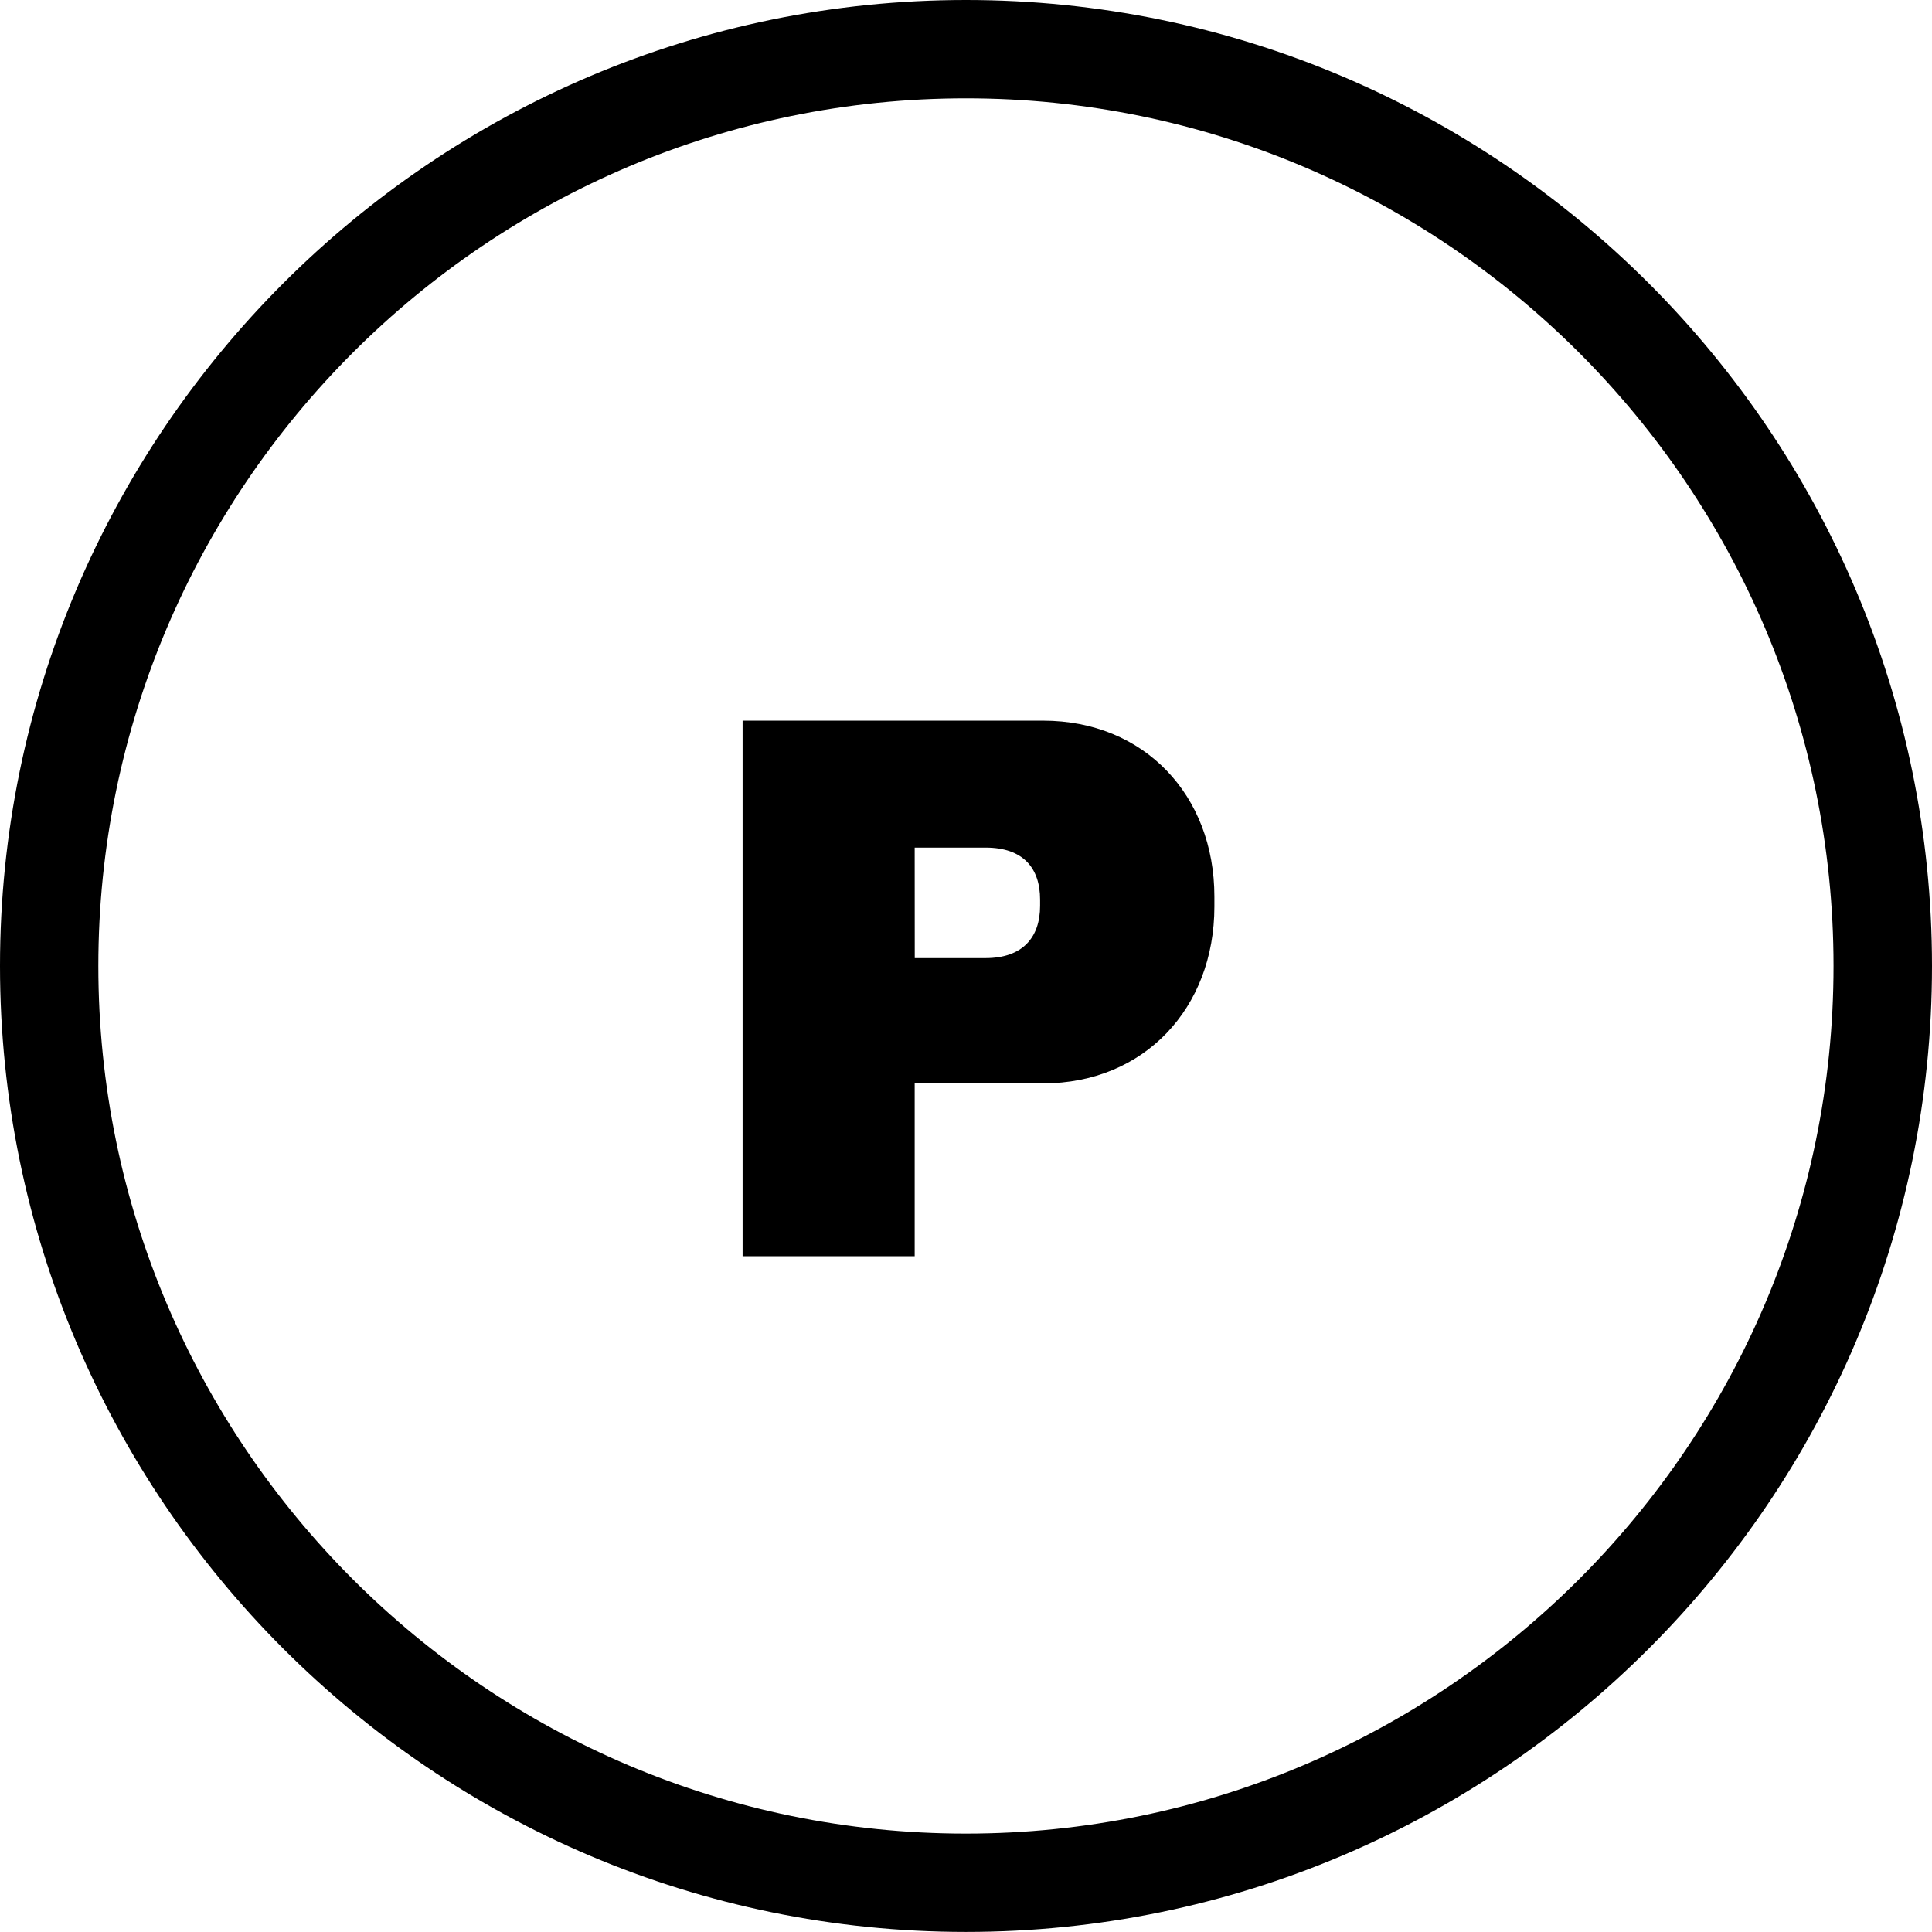
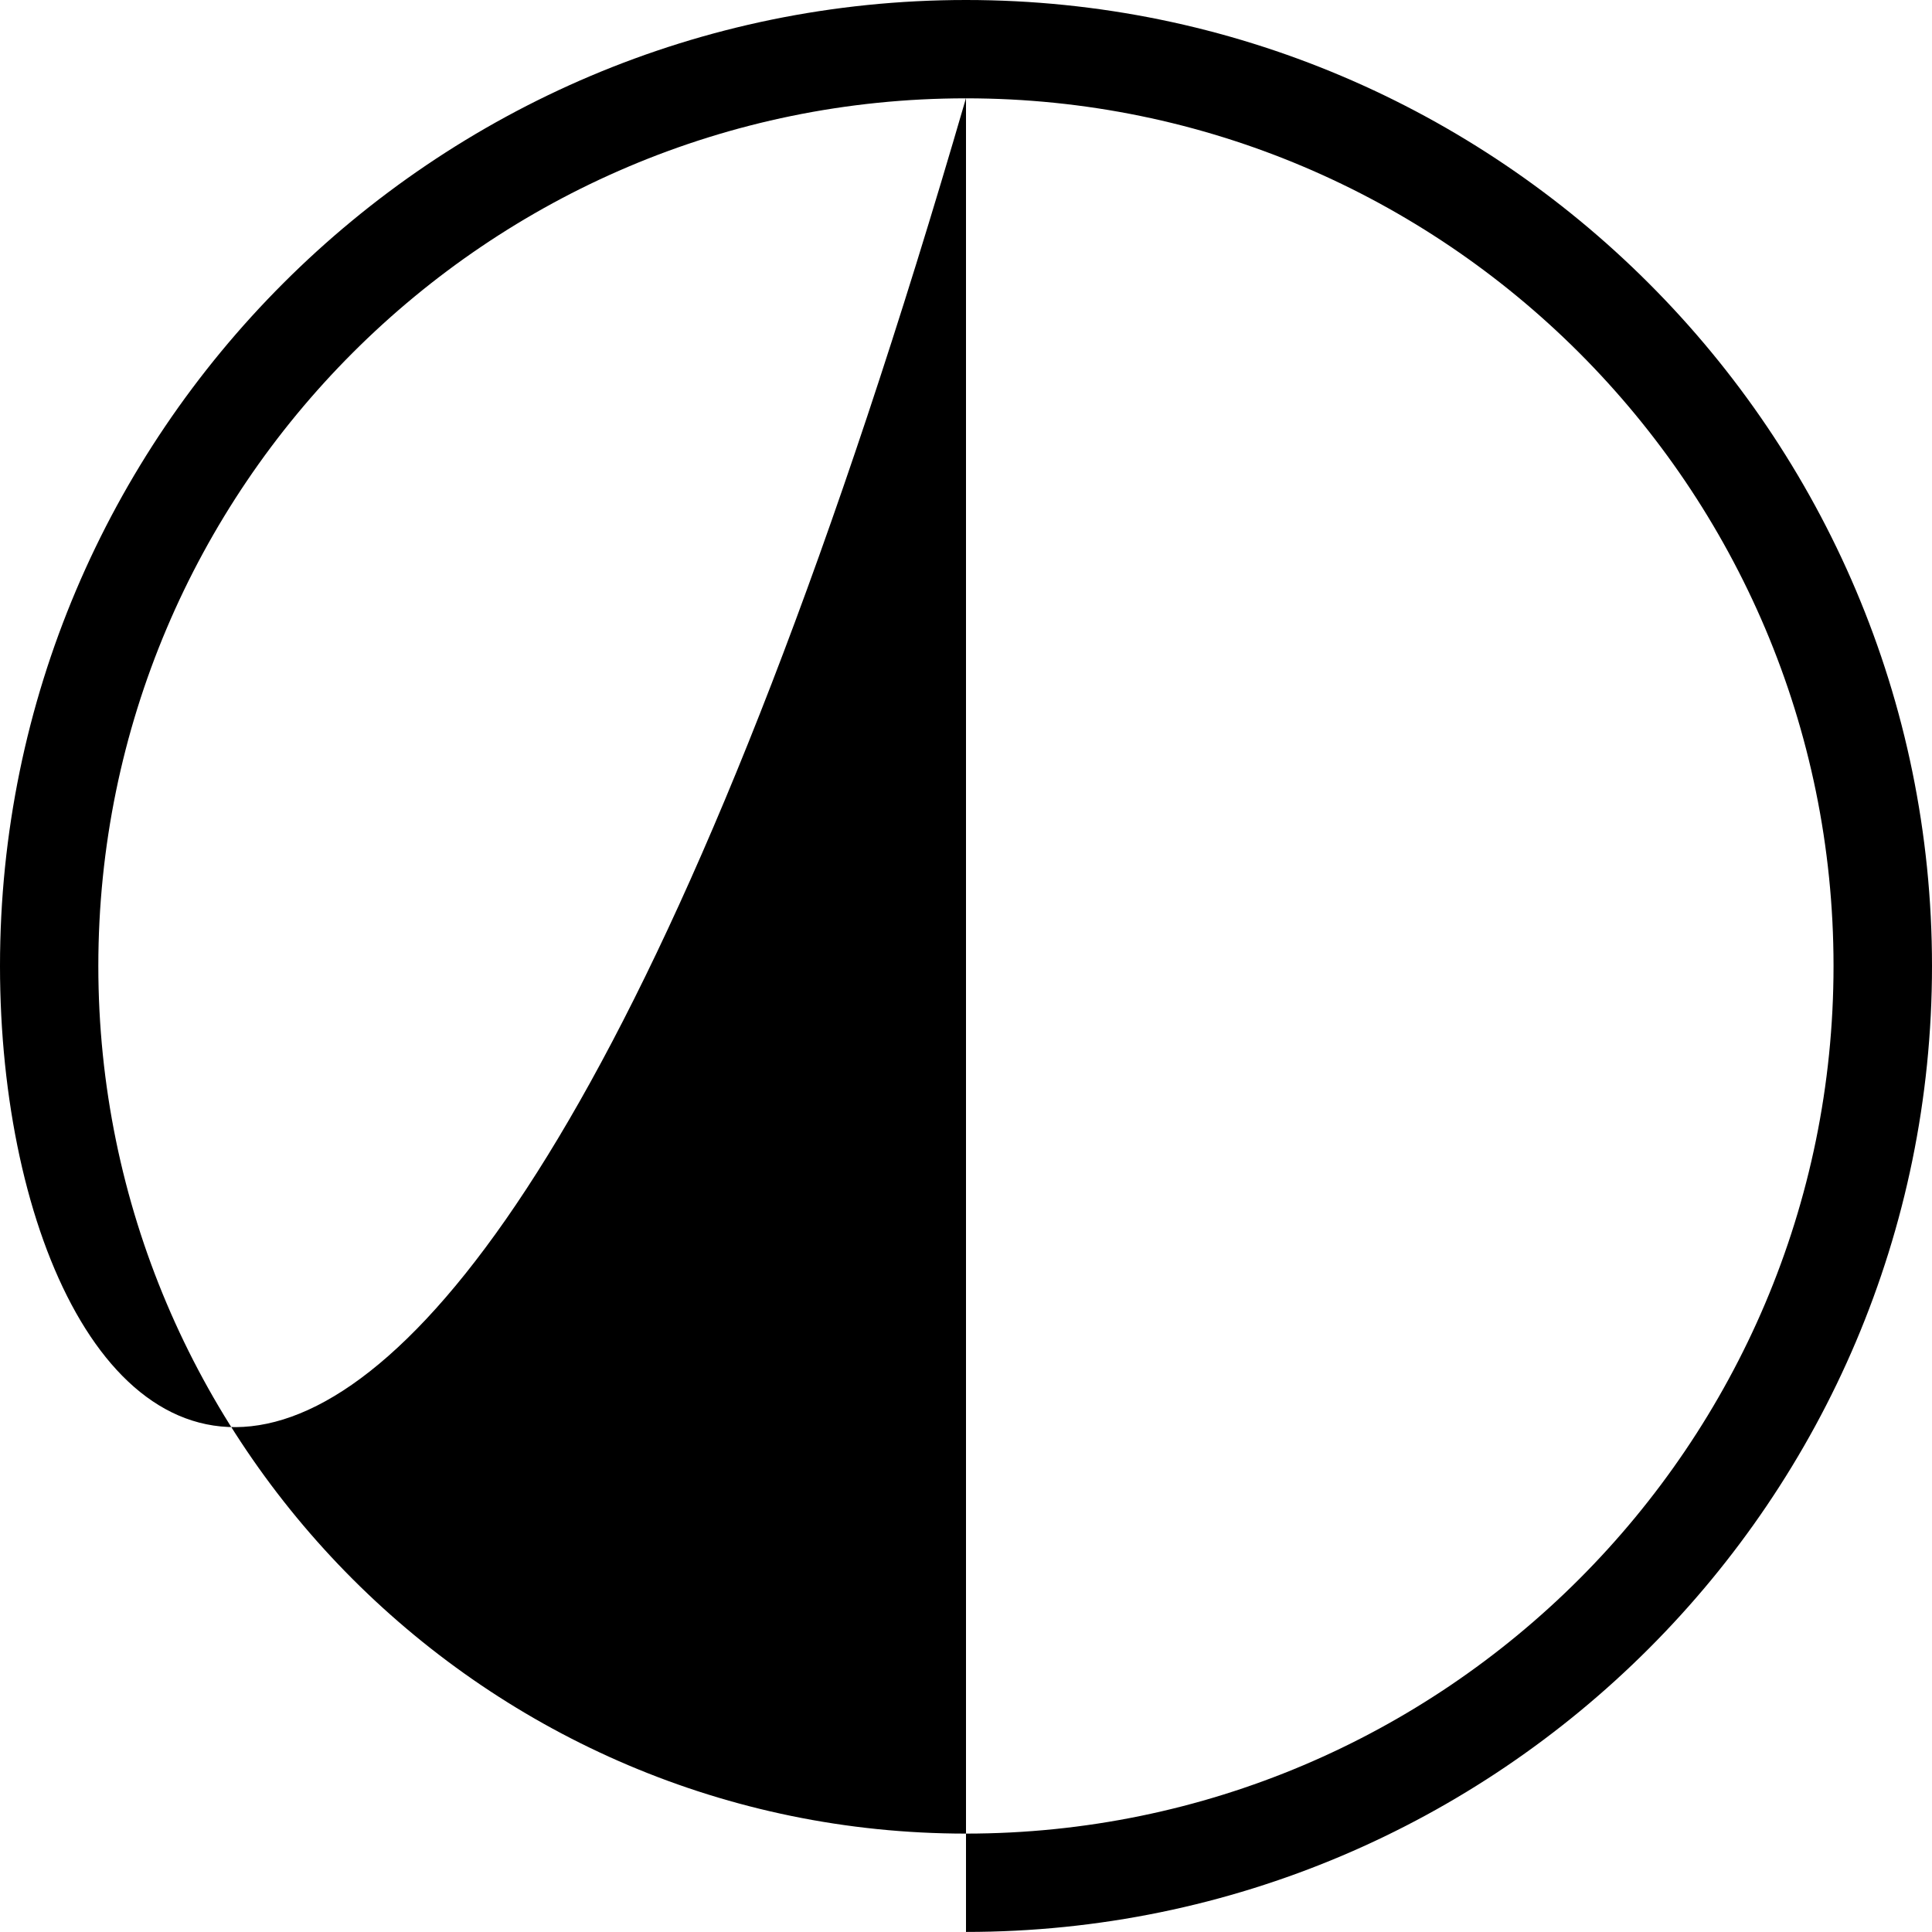
<svg xmlns="http://www.w3.org/2000/svg" xml:space="preserve" width="27.9" height="27.899">
-   <path d="M13.95 1.42C7.04 1.42 1.42 7.041 1.42 13.95c0 6.907 5.62 12.529 12.528 12.529 6.91 0 12.53-5.622 12.53-12.53S20.859 1.42 13.949 1.42m0 26.479C6.258 27.899 0 21.64 0 13.949S6.259 0 13.95 0 27.9 6.257 27.9 13.95c0 7.691-6.259 13.949-13.95 13.949" style="fill:#000;fill-opacity:1;fill-rule:nonzero;stroke:none;stroke-width:.133" />
-   <path d="M13.21 13.836h1.022c.53 0 .788-.293.788-.755v-.088c0-.461-.248-.753-.788-.753h-1.023zm4.327-.888v.145c0 1.463-1.012 2.552-2.473 2.552h-1.855v2.496h-2.485v-7.734h4.34c1.461 0 2.473 1.078 2.473 2.541" style="fill:#000;fill-opacity:1;fill-rule:nonzero;stroke:none;stroke-width:.133" />
+   <path d="M13.95 1.42C7.04 1.42 1.42 7.041 1.42 13.95c0 6.907 5.62 12.529 12.528 12.529 6.91 0 12.53-5.622 12.53-12.53S20.859 1.42 13.949 1.42C6.258 27.899 0 21.64 0 13.949S6.259 0 13.95 0 27.9 6.257 27.9 13.95c0 7.691-6.259 13.949-13.95 13.949" style="fill:#000;fill-opacity:1;fill-rule:nonzero;stroke:none;stroke-width:.133" />
</svg>